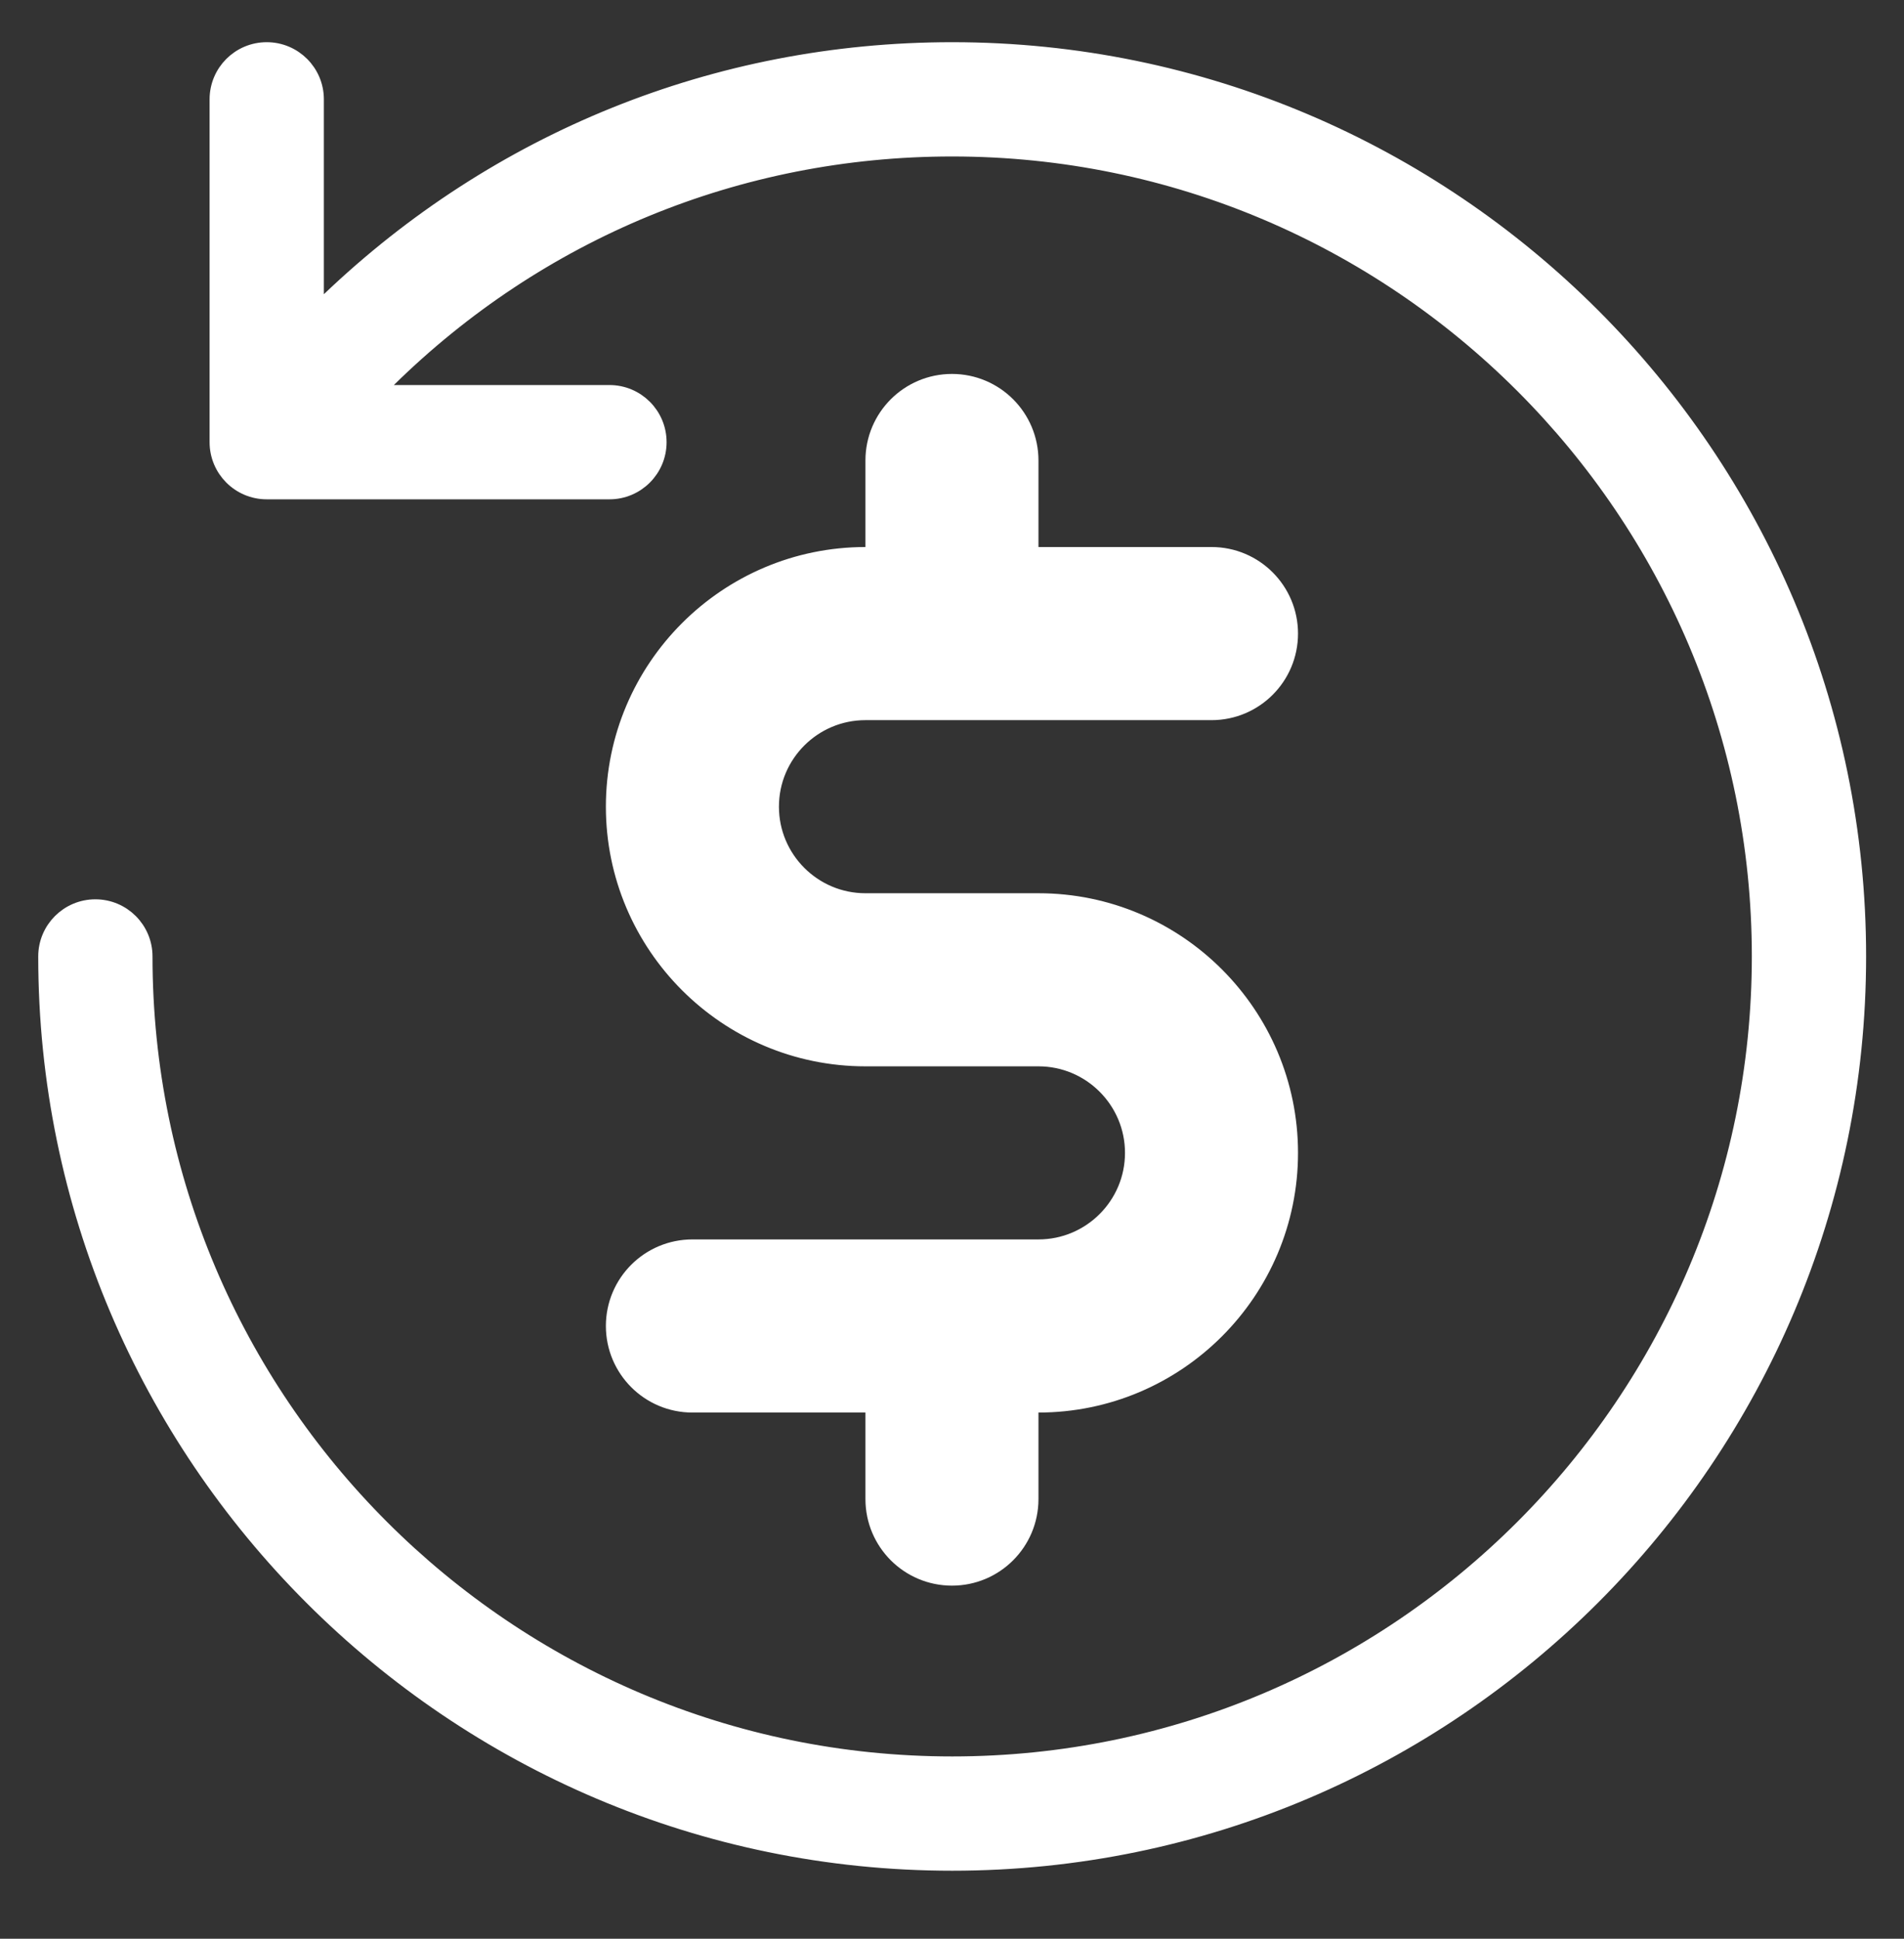
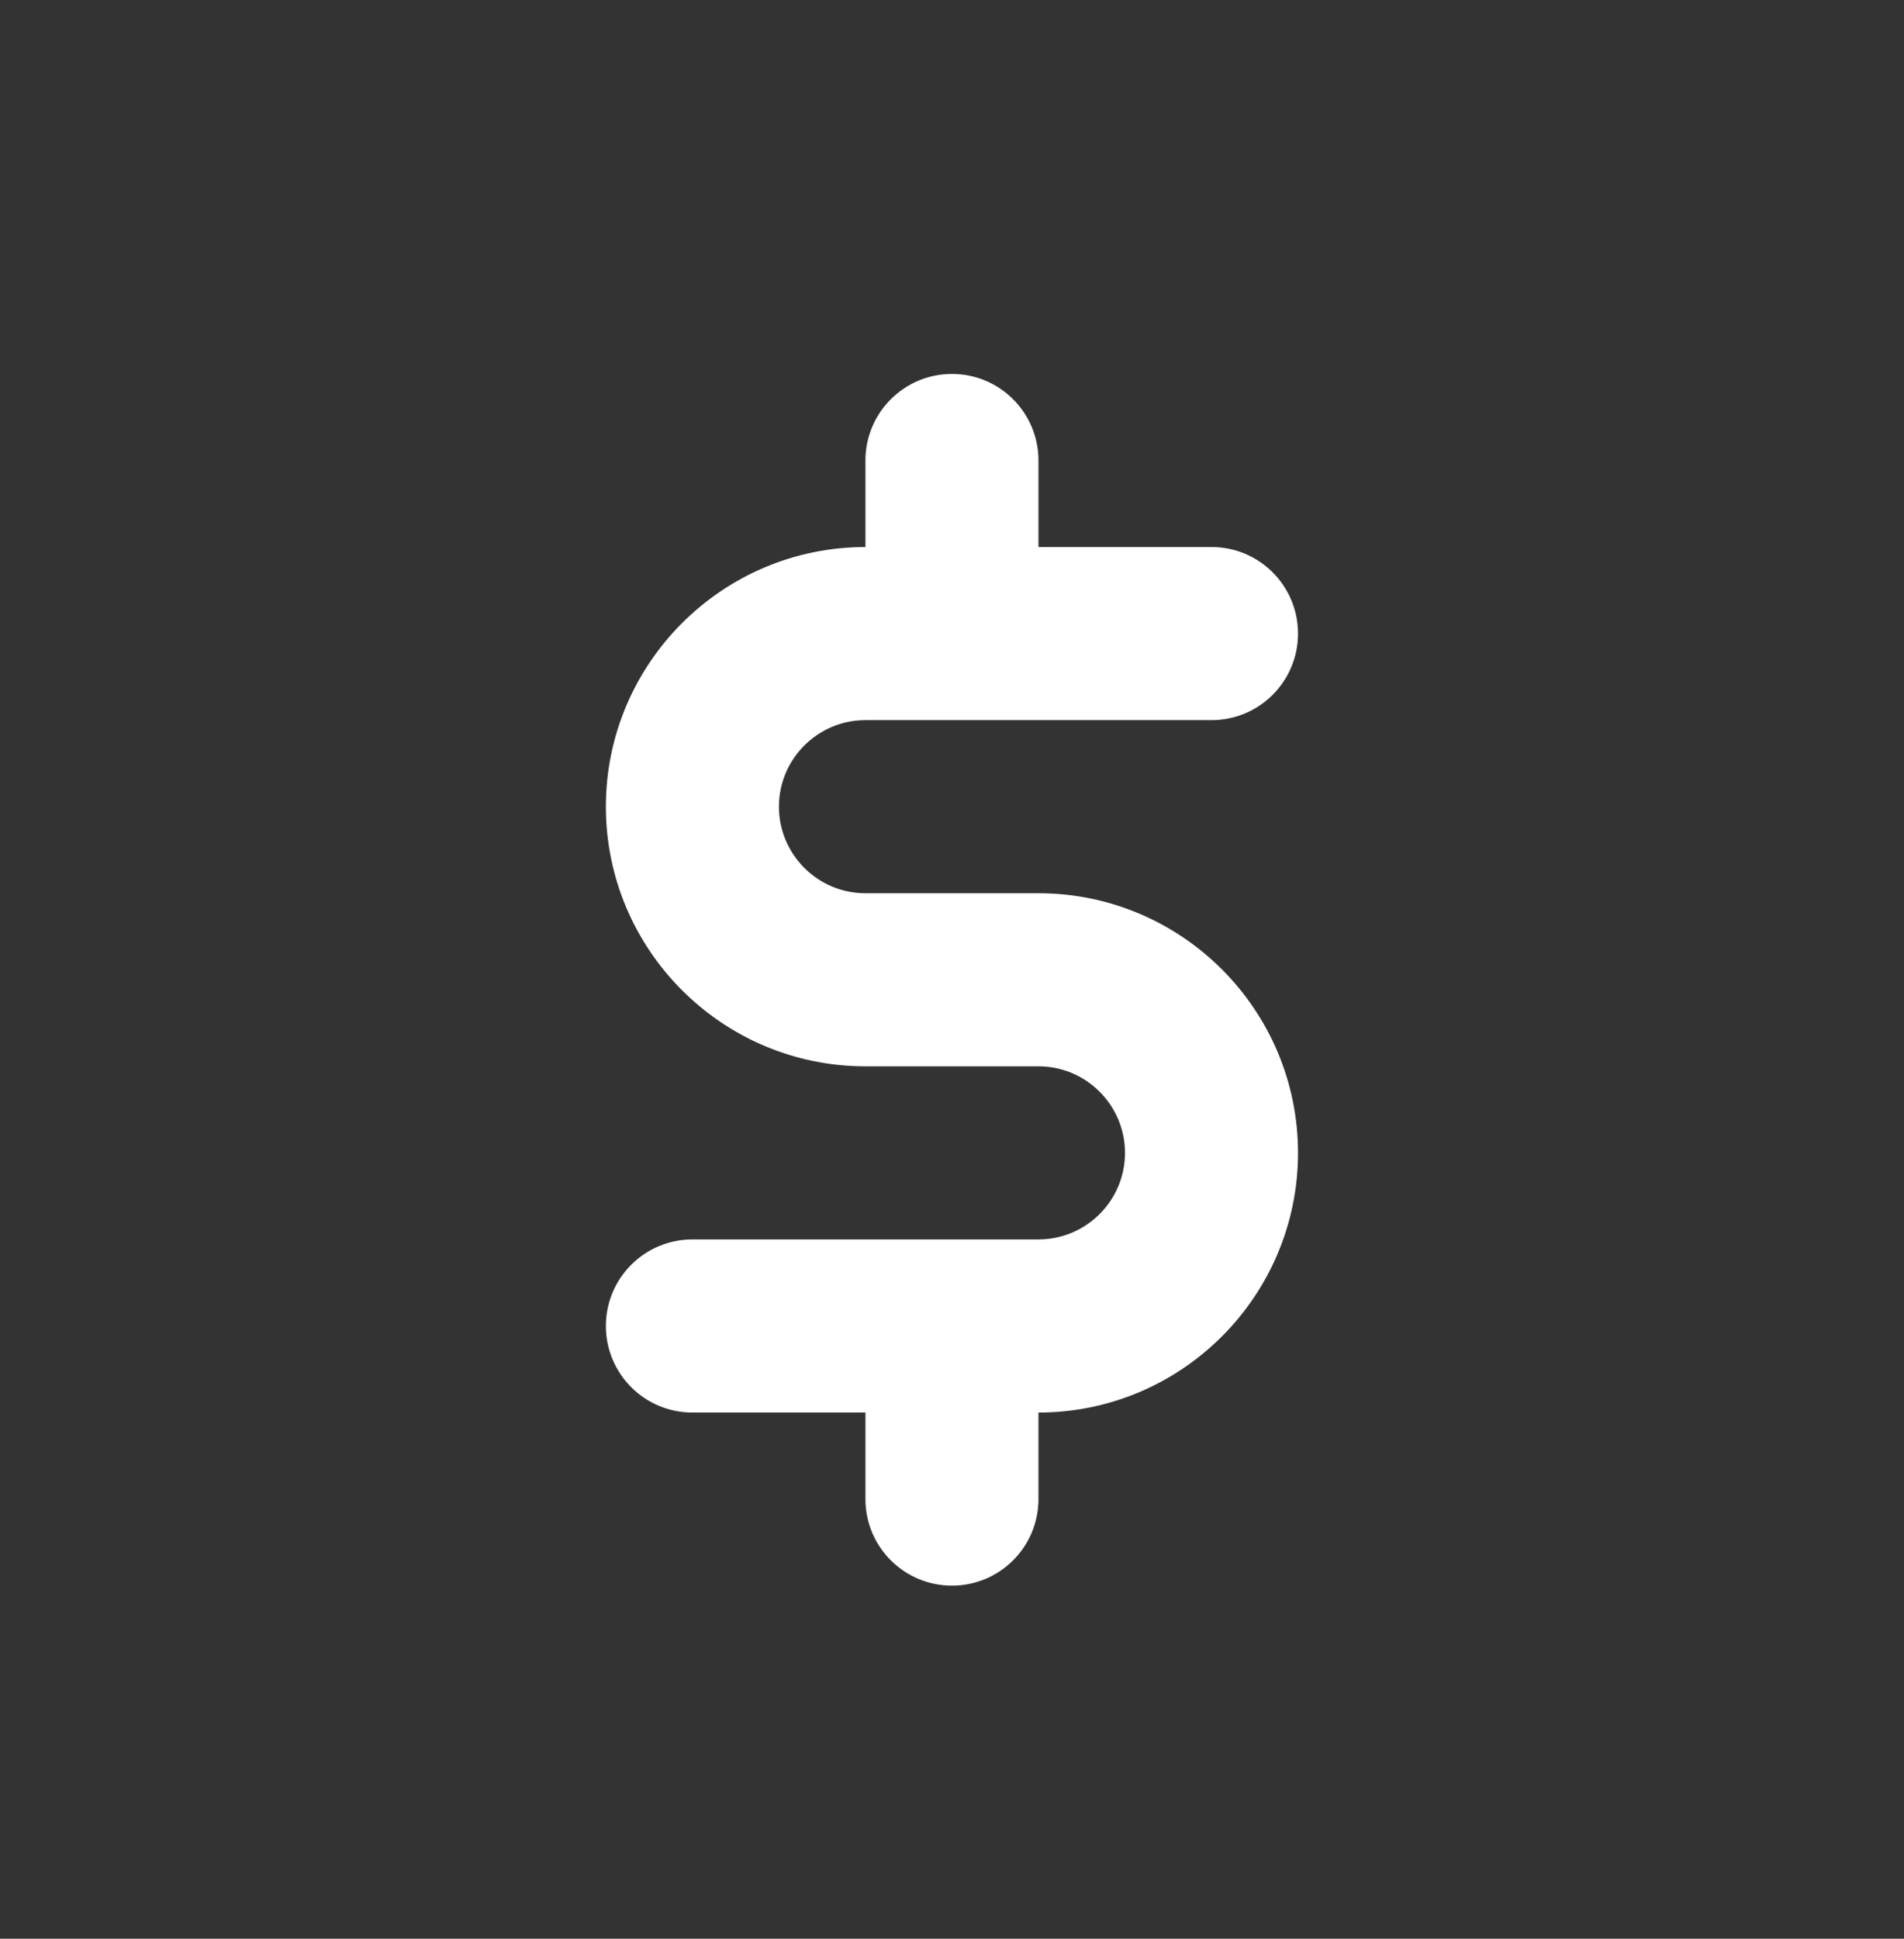
<svg xmlns="http://www.w3.org/2000/svg" width="56" height="57" viewBox="0 0 56 57" fill="none">
  <rect x="0" y="0" width="56" height="57" fill="#333333" stroke="none" />
-   <path d="M11.42 11.153L11.012 11.555H11.585H17.925C18.724 11.555 19.371 12.202 19.371 13C19.371 13.799 18.724 14.446 17.925 14.446H7.845C7.046 14.446 6.399 13.799 6.399 13V2.92C6.399 2.122 7.046 1.475 7.845 1.475C8.644 1.475 9.291 2.122 9.291 2.92V8.651V9.198L9.687 8.82C14.6 4.13 21.055 1.475 28.005 1.475C42.697 1.475 54.651 13.428 54.651 28.12C54.651 42.812 42.697 54.766 28.005 54.766C13.313 54.766 1.359 42.812 1.359 28.12C1.359 27.322 2.006 26.675 2.805 26.675C3.604 26.675 4.251 27.322 4.251 28.12C4.251 41.219 14.906 51.875 28.005 51.875C41.103 51.875 51.759 41.219 51.759 28.12C51.759 15.022 41.103 4.366 28.005 4.366C21.693 4.366 15.829 6.82 11.42 11.153Z" fill="white" stroke="white" stroke-width="0.469" />
-   <path d="M30.188 16.083V16.438H30.543H35.633C36.843 16.438 37.822 17.419 37.822 18.628C37.822 19.837 36.843 20.818 35.633 20.818H25.454C23.854 20.818 22.555 22.118 22.555 23.717C22.555 25.316 23.854 26.617 25.454 26.617H30.543C34.557 26.617 37.822 29.882 37.822 33.896C37.822 37.909 34.557 41.175 30.543 41.175H30.188V41.529V44.074C30.188 45.284 29.209 46.264 27.999 46.264C26.789 46.264 25.809 45.284 25.809 44.074V41.529V41.175H25.454H20.365C19.155 41.175 18.175 40.194 18.175 38.985C18.175 37.775 19.155 36.795 20.365 36.795H30.543C32.143 36.795 33.443 35.495 33.443 33.896C33.443 32.297 32.143 30.996 30.543 30.996H25.454C21.441 30.996 18.175 27.731 18.175 23.717C18.175 19.704 21.441 16.438 25.454 16.438H25.809V16.083V13.539C25.809 12.329 26.789 11.349 27.999 11.349C29.209 11.349 30.188 12.329 30.188 13.539V16.083Z" fill="white" stroke="white" stroke-width="0.71" />
+   <path d="M30.188 16.083V16.438H30.543H35.633C36.843 16.438 37.822 17.419 37.822 18.628C37.822 19.837 36.843 20.818 35.633 20.818H25.454C23.854 20.818 22.555 22.118 22.555 23.717C22.555 25.316 23.854 26.617 25.454 26.617H30.543C34.557 26.617 37.822 29.882 37.822 33.896C37.822 37.909 34.557 41.175 30.543 41.175H30.188V41.529V44.074C30.188 45.284 29.209 46.264 27.999 46.264C26.789 46.264 25.809 45.284 25.809 44.074V41.529V41.175H25.454H20.365C19.155 41.175 18.175 40.194 18.175 38.985C18.175 37.775 19.155 36.795 20.365 36.795H30.543C32.143 36.795 33.443 35.495 33.443 33.896C33.443 32.297 32.143 30.996 30.543 30.996H25.454C21.441 30.996 18.175 27.731 18.175 23.717C18.175 19.704 21.441 16.438 25.454 16.438H25.809V13.539C25.809 12.329 26.789 11.349 27.999 11.349C29.209 11.349 30.188 12.329 30.188 13.539V16.083Z" fill="white" stroke="white" stroke-width="0.71" />
</svg>